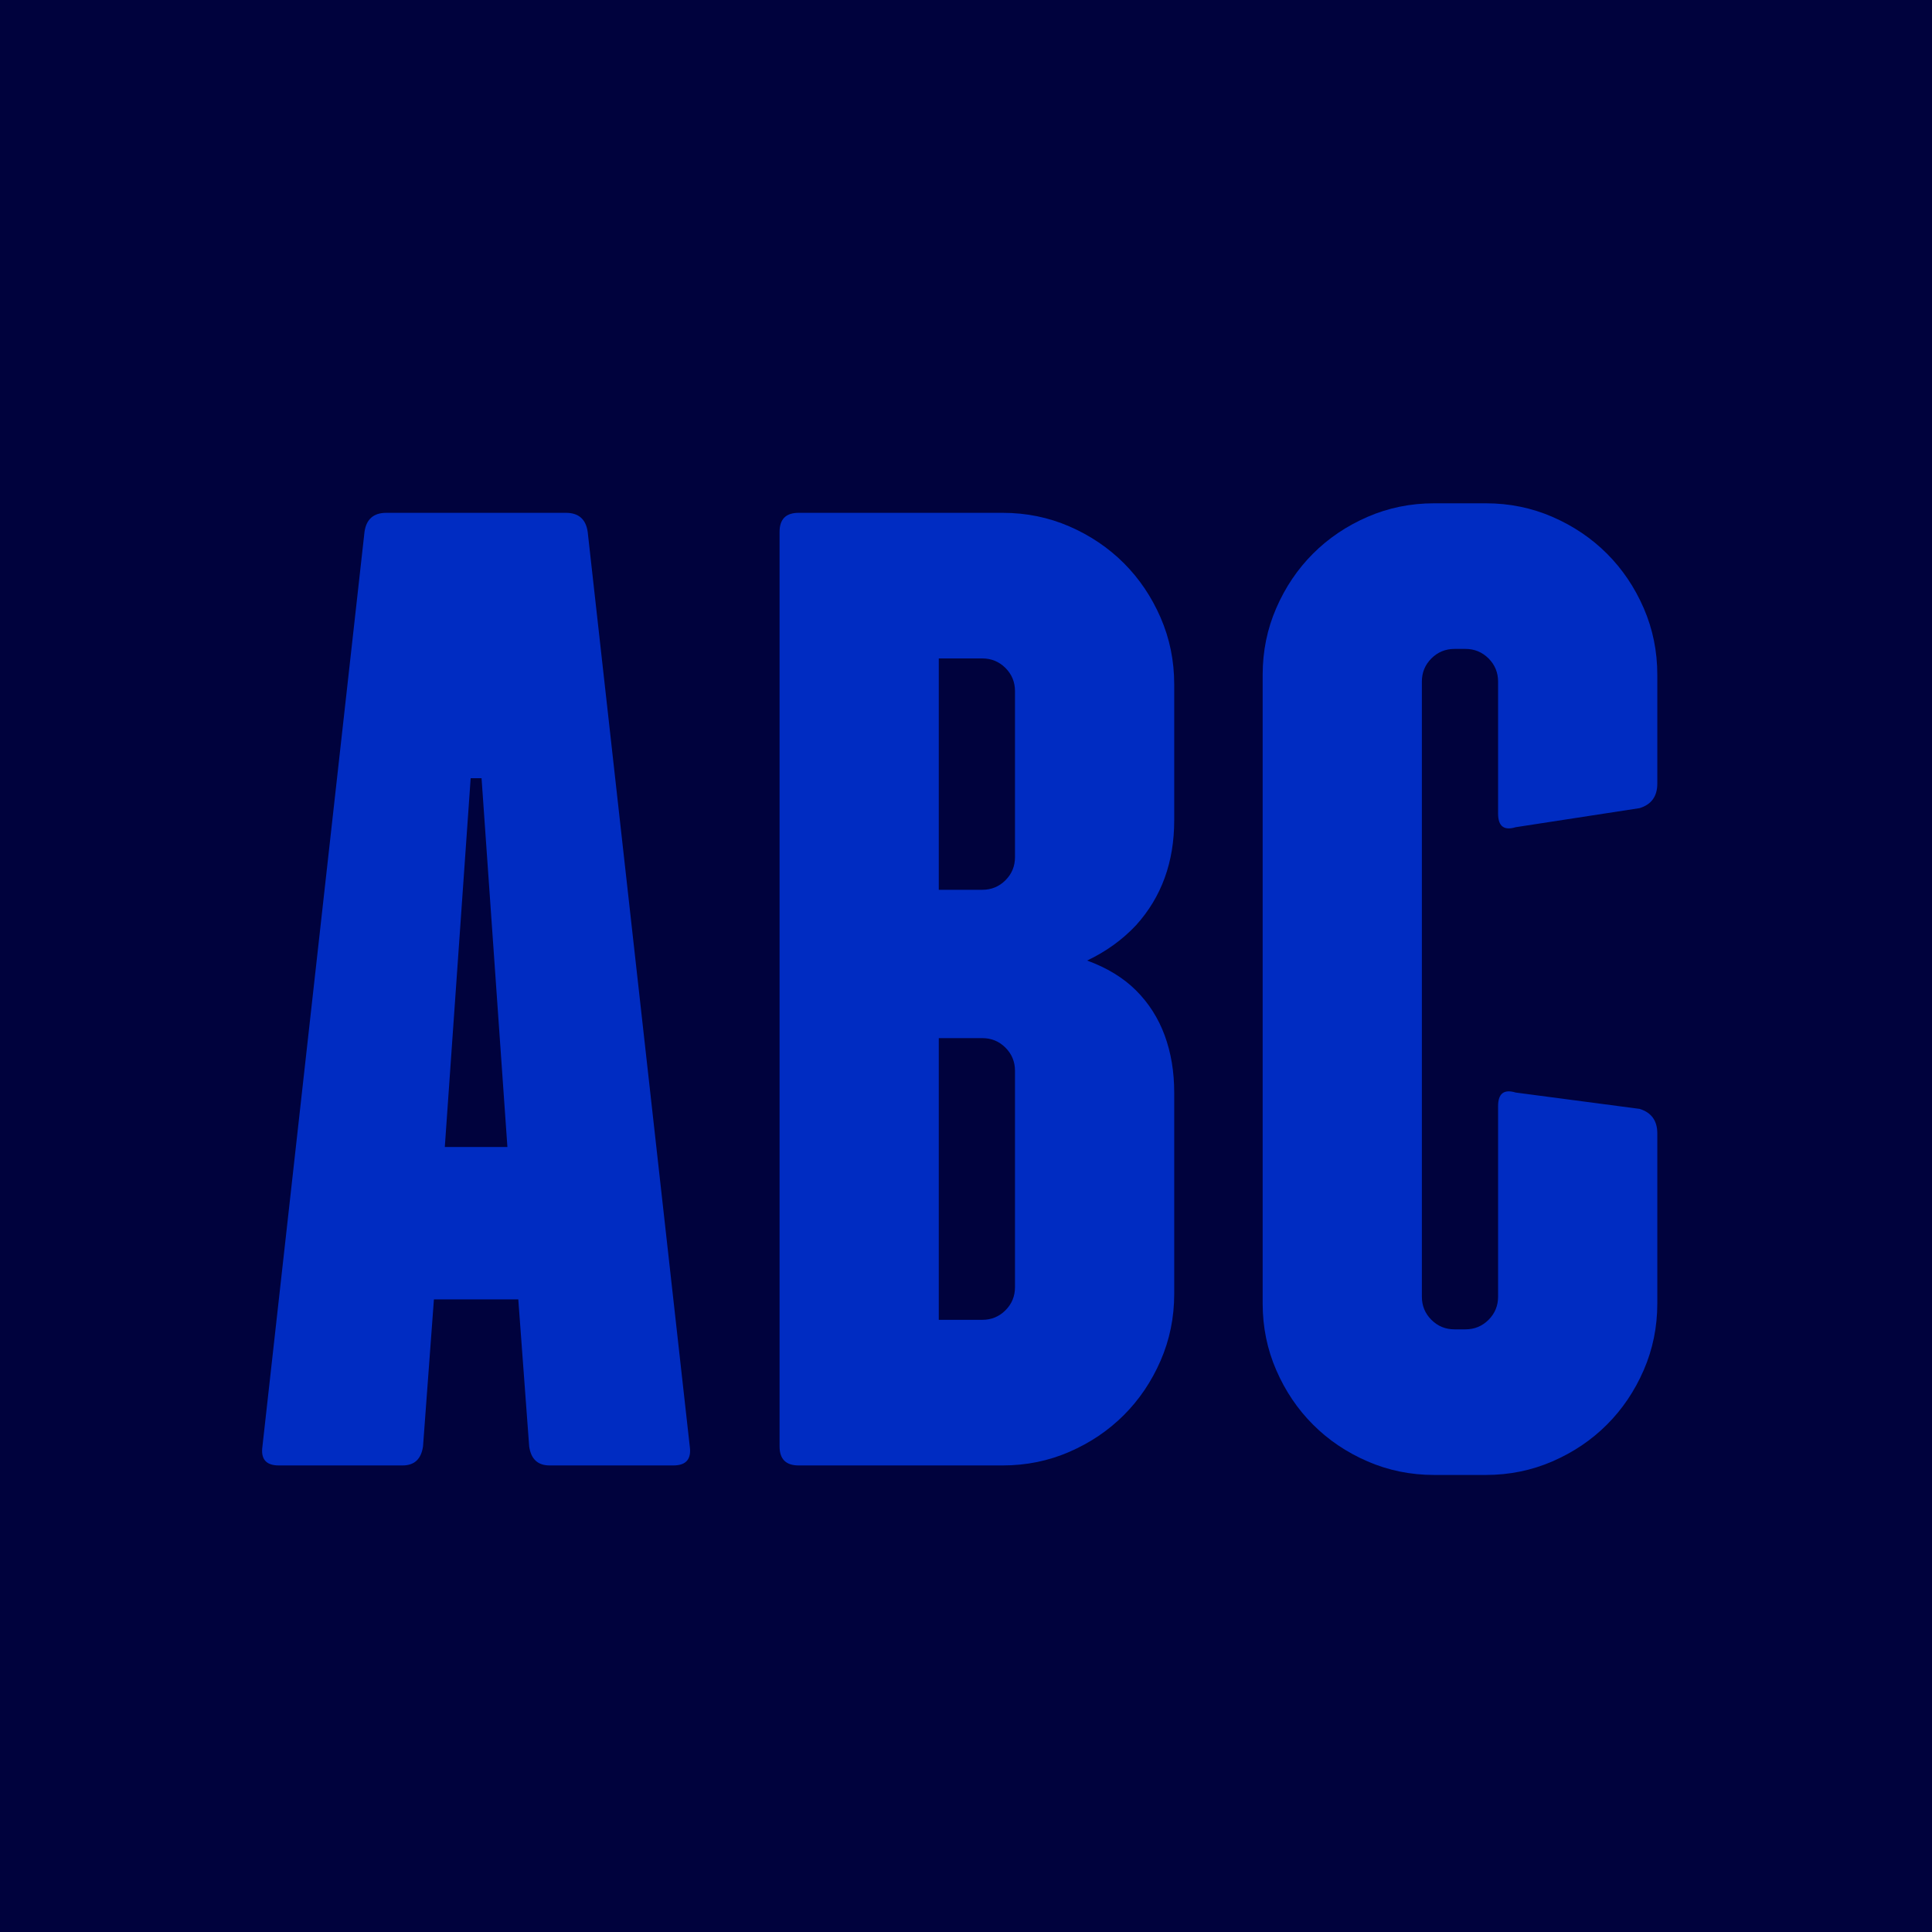
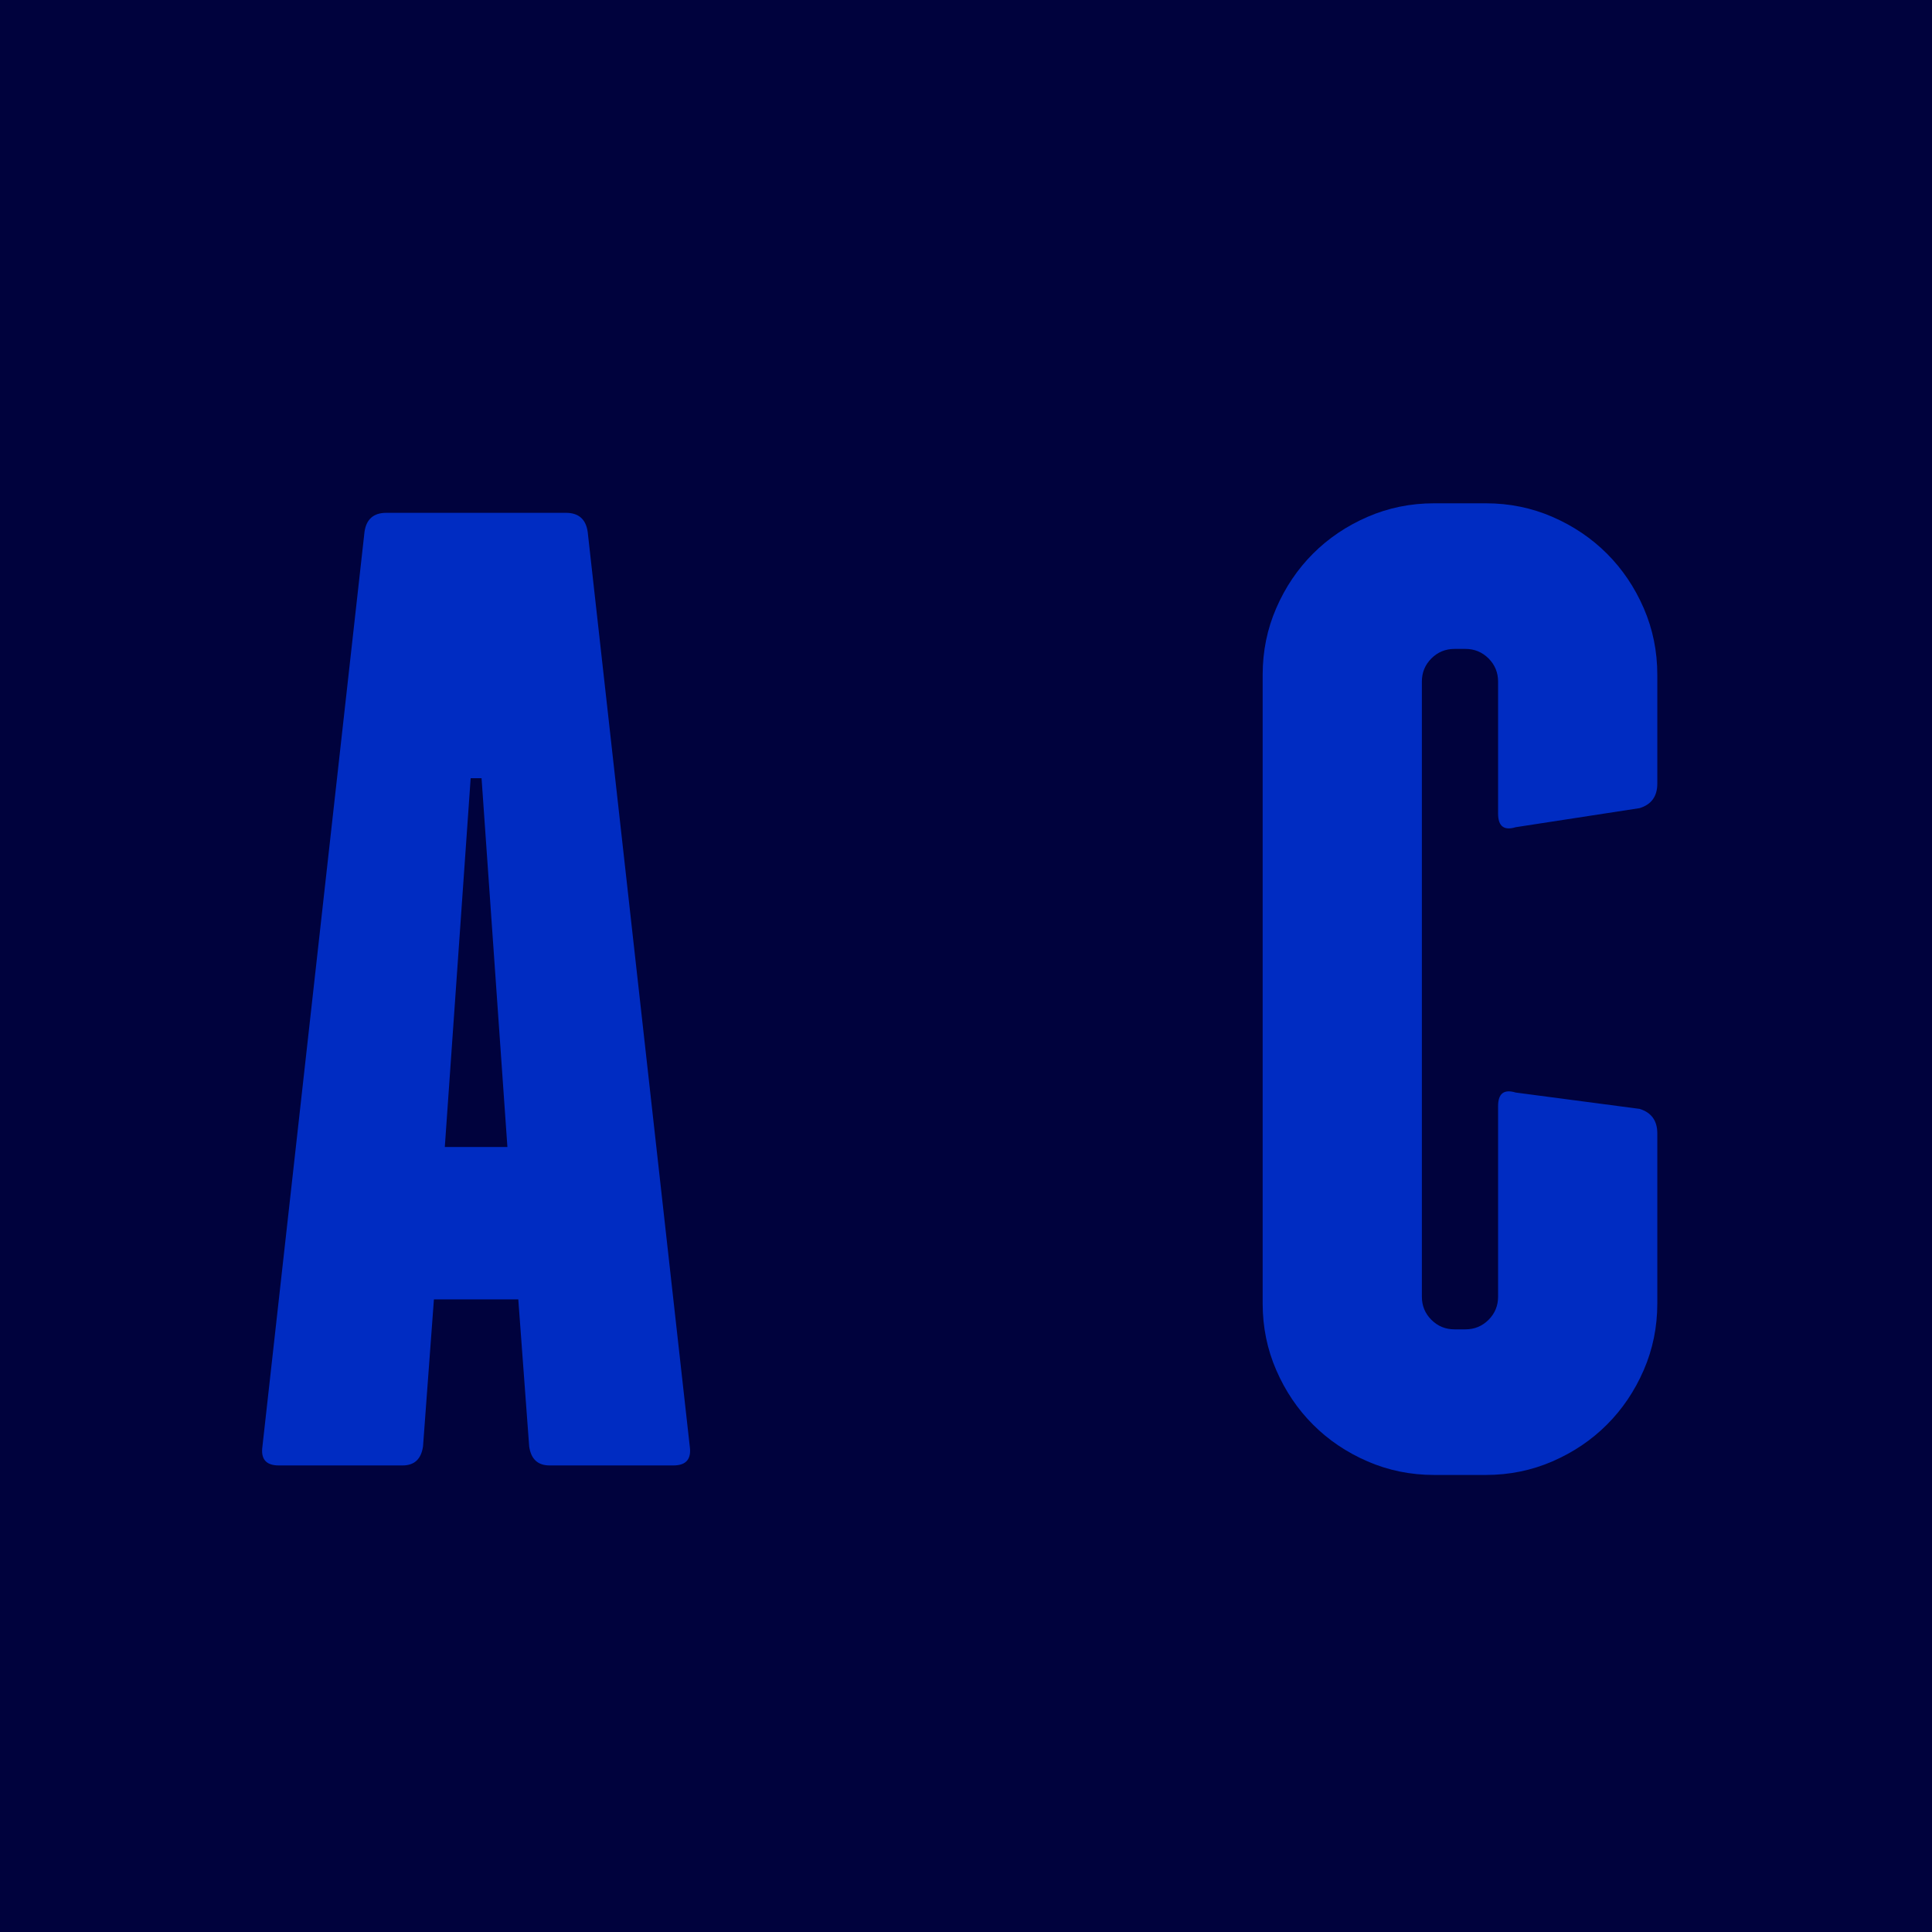
<svg xmlns="http://www.w3.org/2000/svg" viewBox="0 0 1080 1080" height="1080" width="1080" data-name="Layer 1" id="a">
  <rect fill="#00023d" height="1080" width="1080" />
  <g>
    <path fill="#002cc2" d="M385.581,808.537c1.011,7.108-2.032,10.65-9.129,10.65h-69.227c-6.597,0-10.4-3.542-11.411-10.65l-6.086-82.159h-47.165l-6.086,82.159c-1.022,7.108-4.826,10.65-11.411,10.65h-69.227c-7.108,0-10.151-3.542-9.129-10.65l57.055-511.213c1.011-7.097,5.063-10.65,12.172-10.65h100.417c7.096,0,11.149,3.554,12.172,10.65l57.055,511.213ZM283.643,641.175l-14.454-206.159h-6.085l-14.454,206.159h34.993Z" />
-     <path fill="#002cc2" d="M635.092,553.691c7.097,7.108,12.422,15.476,15.976,25.104,3.542,9.64,5.325,20.291,5.325,31.951v112.588c0,13.194-2.544,25.615-7.607,37.276-5.075,11.673-11.922,21.812-20.539,30.43-8.63,8.629-18.77,15.476-30.43,20.54-11.673,5.076-24.094,7.607-37.276,7.607h-114.109c-7.108,0-10.65-3.542-10.65-10.65v-511.213c0-7.097,3.542-10.65,10.65-10.65h114.109c13.183,0,25.604,2.543,37.276,7.607,11.66,5.075,21.8,11.922,30.43,20.54,8.617,8.629,15.464,18.769,20.539,30.429,5.063,11.673,7.607,24.094,7.607,37.276v76.073c0,23.333-7.107,42.863-21.301,58.577-7.606,8.118-16.735,14.715-27.386,19.779,11.149,4.065,20.278,9.64,27.386,16.736ZM567.387,386.33c0-5.064-1.783-9.379-5.325-12.933-3.554-3.542-7.868-5.325-12.933-5.325h-24.343v129.325h24.343c5.064,0,9.379-1.771,12.933-5.325,3.542-3.542,5.325-7.857,5.325-12.932v-92.81ZM567.387,598.574c0-5.063-1.783-9.378-5.325-12.933-3.554-3.542-7.868-5.325-12.933-5.325h-24.343v157.472h24.343c5.064,0,9.379-1.771,12.933-5.325,3.542-3.542,5.325-7.857,5.325-12.933v-120.957Z" />
    <path fill="#002cc2" d="M867.87,288.956c11.66,5.075,21.8,11.922,30.43,20.54,8.617,8.63,15.464,18.769,20.539,30.43,5.064,11.672,7.607,24.094,7.607,37.276v60.858c0,7.108-3.304,11.673-9.89,13.693l-69.227,10.65c-6.597,2.033-9.89-.5-9.89-7.607v-73.791c0-5.064-1.783-9.378-5.325-12.933-3.554-3.542-7.868-5.325-12.933-5.325h-6.085c-5.076,0-9.391,1.783-12.933,5.325-3.555,3.554-5.325,7.869-5.325,12.933v343.852c0,5.076,1.771,9.39,5.325,12.933,3.542,3.554,7.856,5.325,12.933,5.325h6.085c5.064,0,9.379-1.771,12.933-5.325,3.542-3.542,5.325-7.857,5.325-12.933v-106.503c0-7.096,3.293-9.628,9.89-7.607l69.227,9.128c6.586,2.033,9.89,6.597,9.89,13.693v95.092c0,13.194-2.543,25.615-7.607,37.276-5.075,11.672-11.922,21.812-20.539,30.429-8.63,8.63-18.77,15.477-30.43,20.54-11.673,5.063-24.094,7.607-37.276,7.607h-28.907c-13.194,0-25.615-2.544-37.276-7.607-11.673-5.063-21.812-11.91-30.43-20.54-8.629-8.618-15.476-18.757-20.539-30.429-5.076-11.661-7.607-24.082-7.607-37.276v-351.459c0-13.182,2.531-25.604,7.607-37.276,5.063-11.661,11.91-21.8,20.539-30.43,8.618-8.618,18.757-15.464,30.43-20.54,11.661-5.064,24.082-7.607,37.276-7.607h28.907c13.183,0,25.604,2.543,37.276,7.607Z" />
  </g>
</svg>